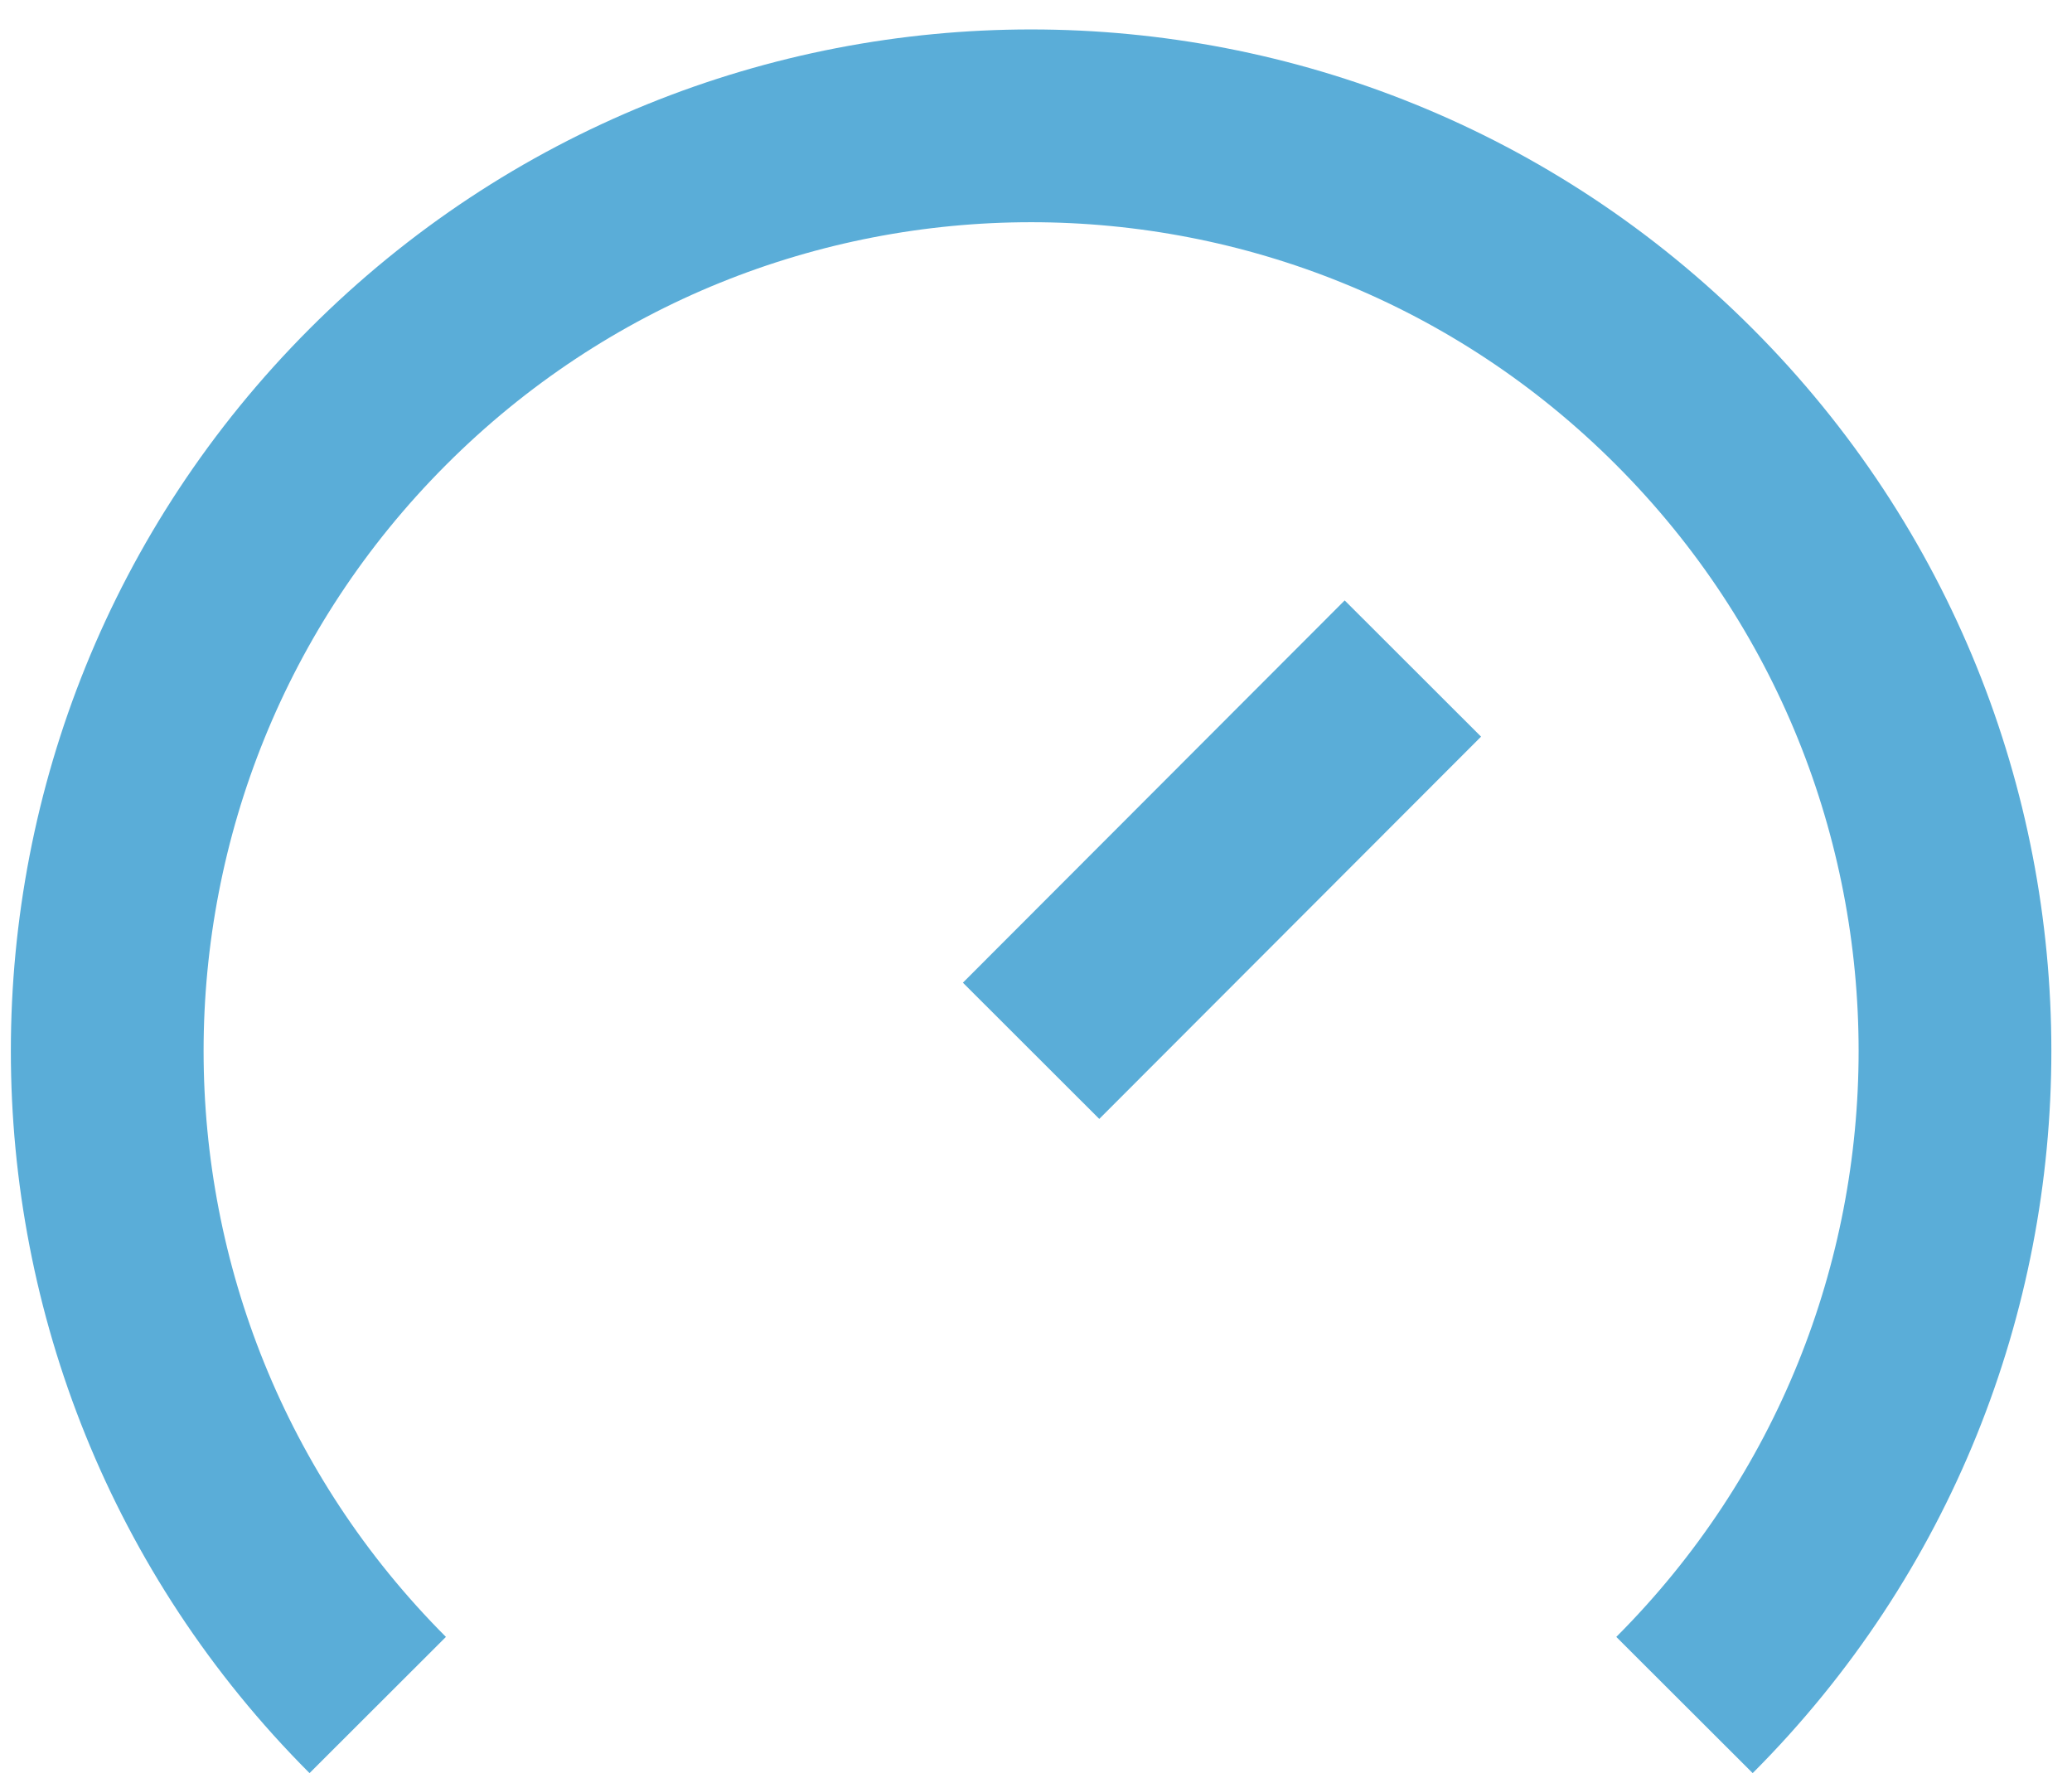
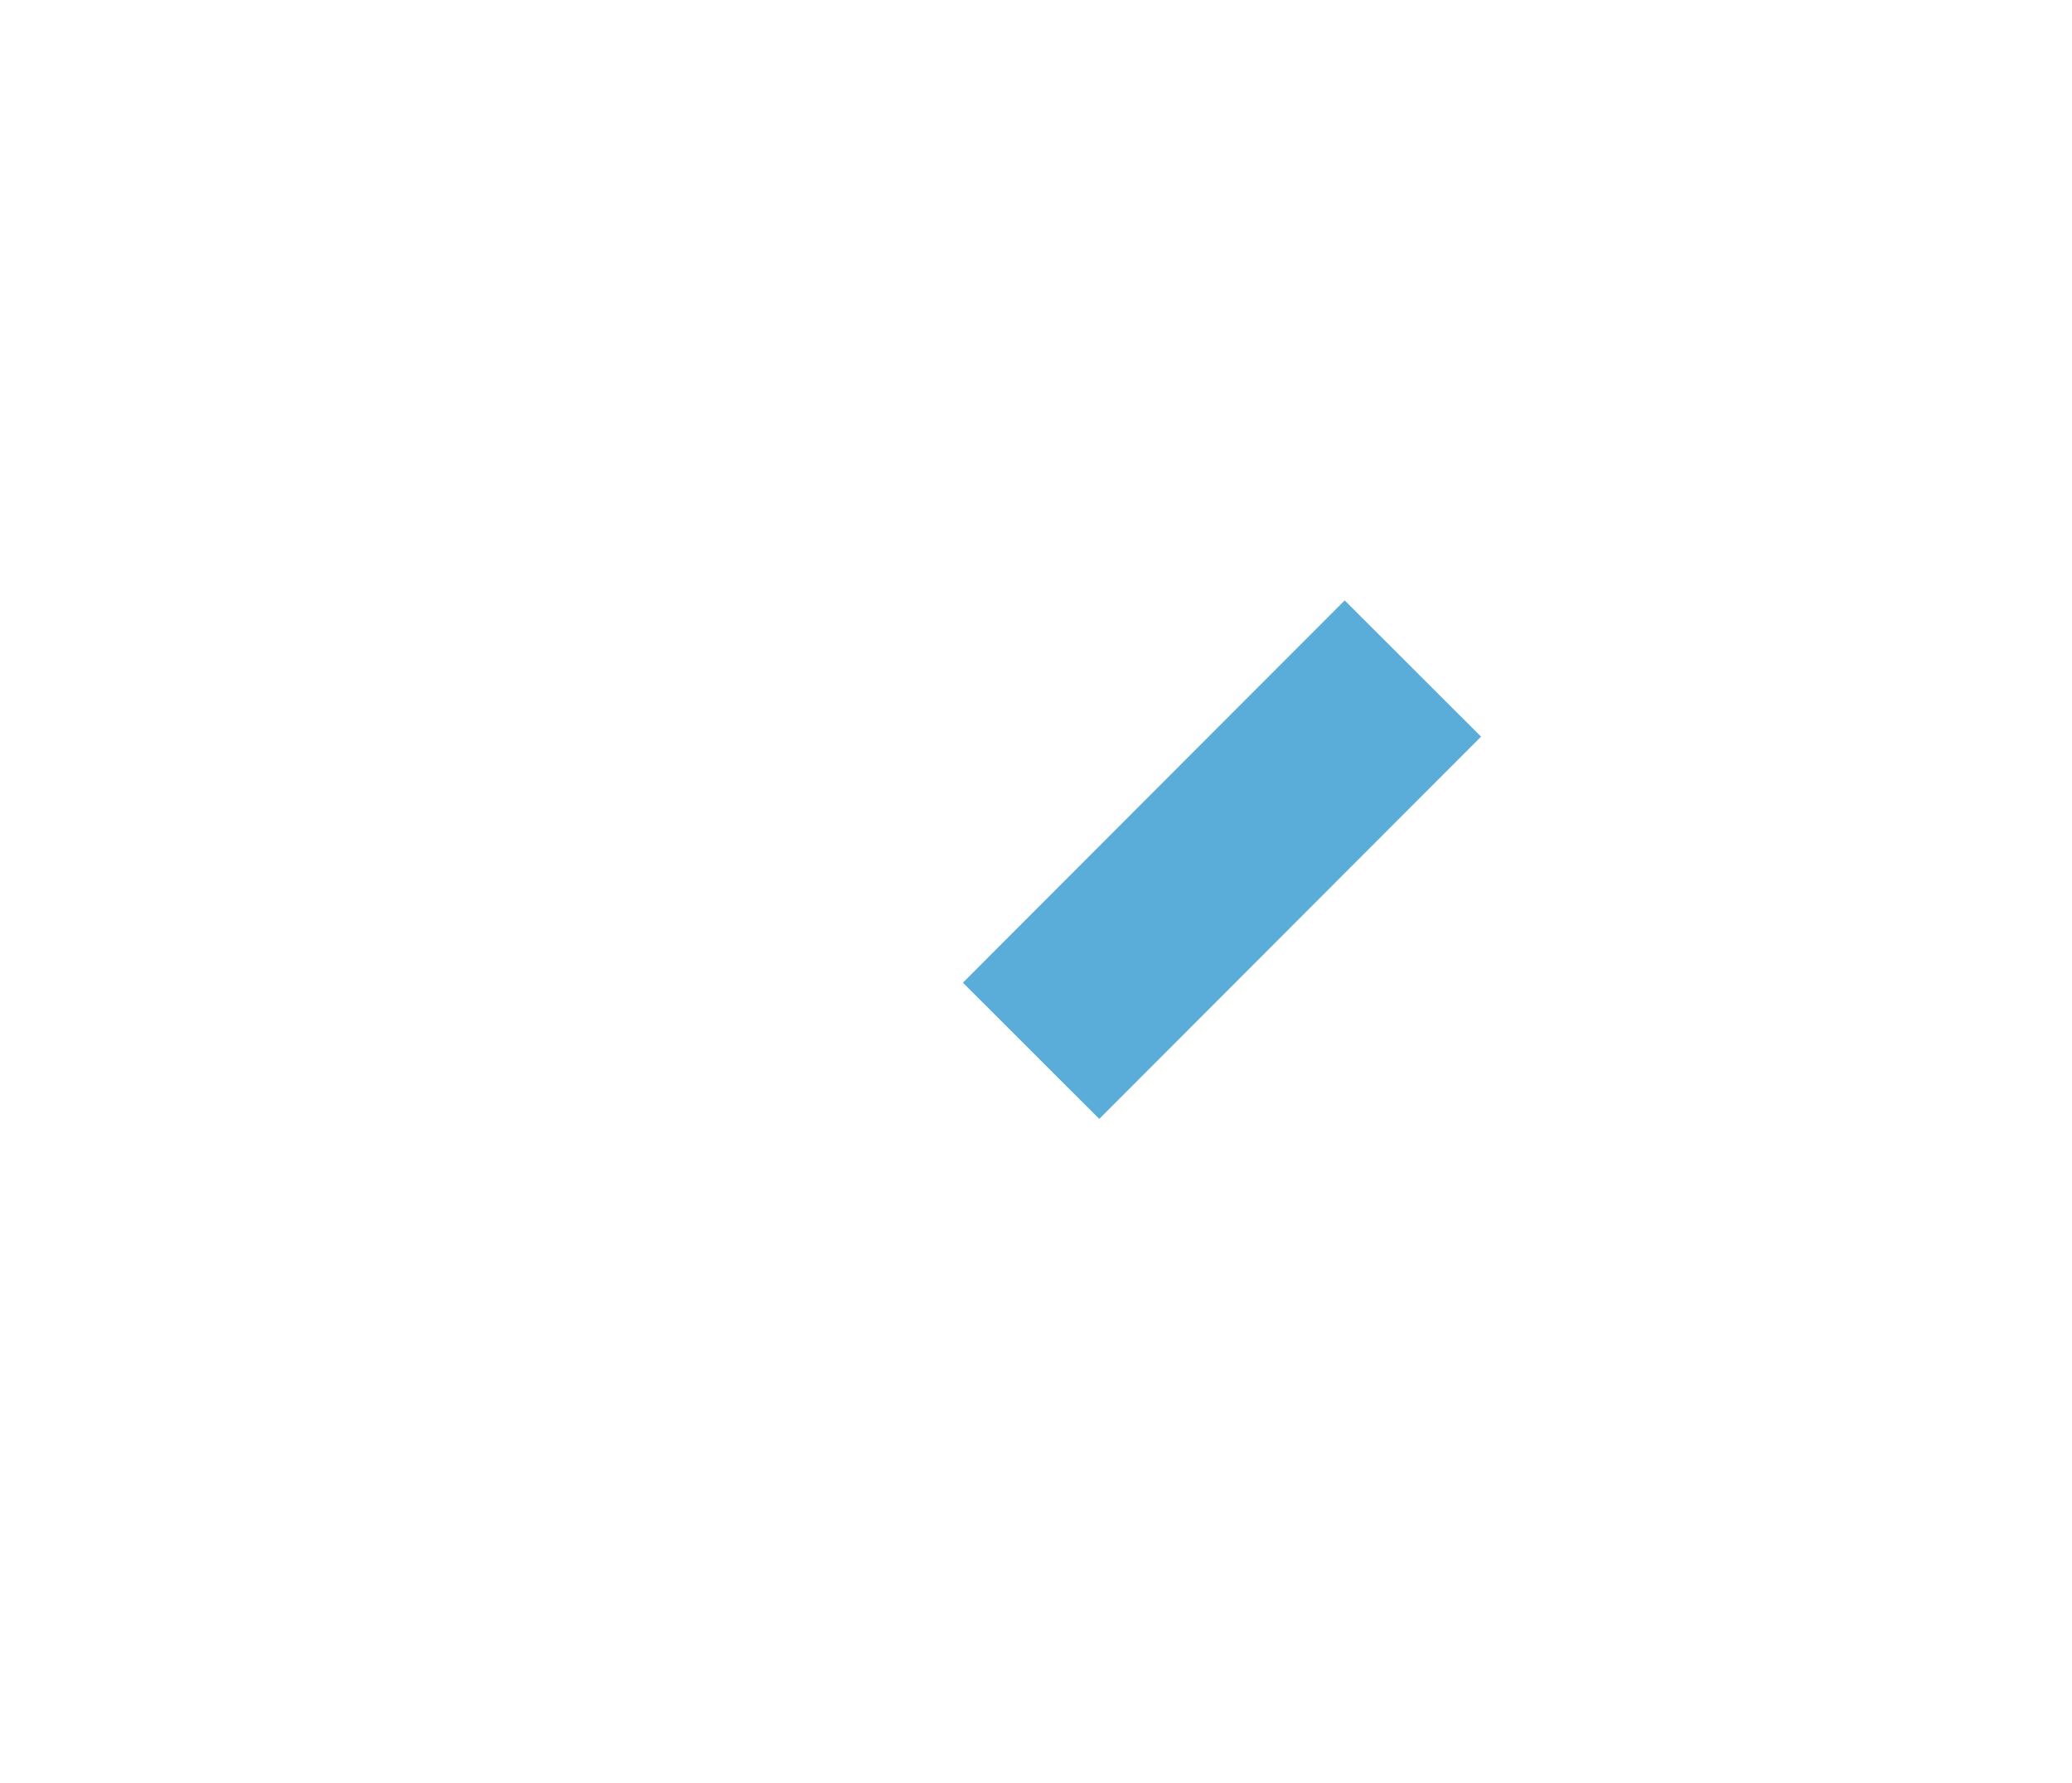
<svg xmlns="http://www.w3.org/2000/svg" width="43px" height="37px" viewBox="0 0 43 37">
  <title>icon6</title>
  <desc>Created with Sketch.</desc>
  <defs />
  <g id="Page-1" stroke="none" stroke-width="1" fill="none" fill-rule="evenodd">
    <g id="gas_connect_case" transform="translate(-872, -4099)" stroke="#5AADD8" stroke-width="4">
      <g id="Group-50" transform="translate(-323, 1843)">
        <g id="Group-46" transform="translate(556, 2146)">
          <g id="Group-45" transform="translate(0, 108)">
            <g id="icon6" transform="translate(641, 4)">
-               <path d="M5.839,33.379 C-1.647,25.882 -1.646,13.729 5.842,6.233 C13.329,-1.263 25.468,-1.263 32.955,6.233 C40.443,13.729 40.444,25.882 32.958,33.379" id="Shape" />
              <path d="M19.398,19.804 L27.321,11.872" id="Shape" />
            </g>
          </g>
        </g>
      </g>
    </g>
  </g>
</svg>